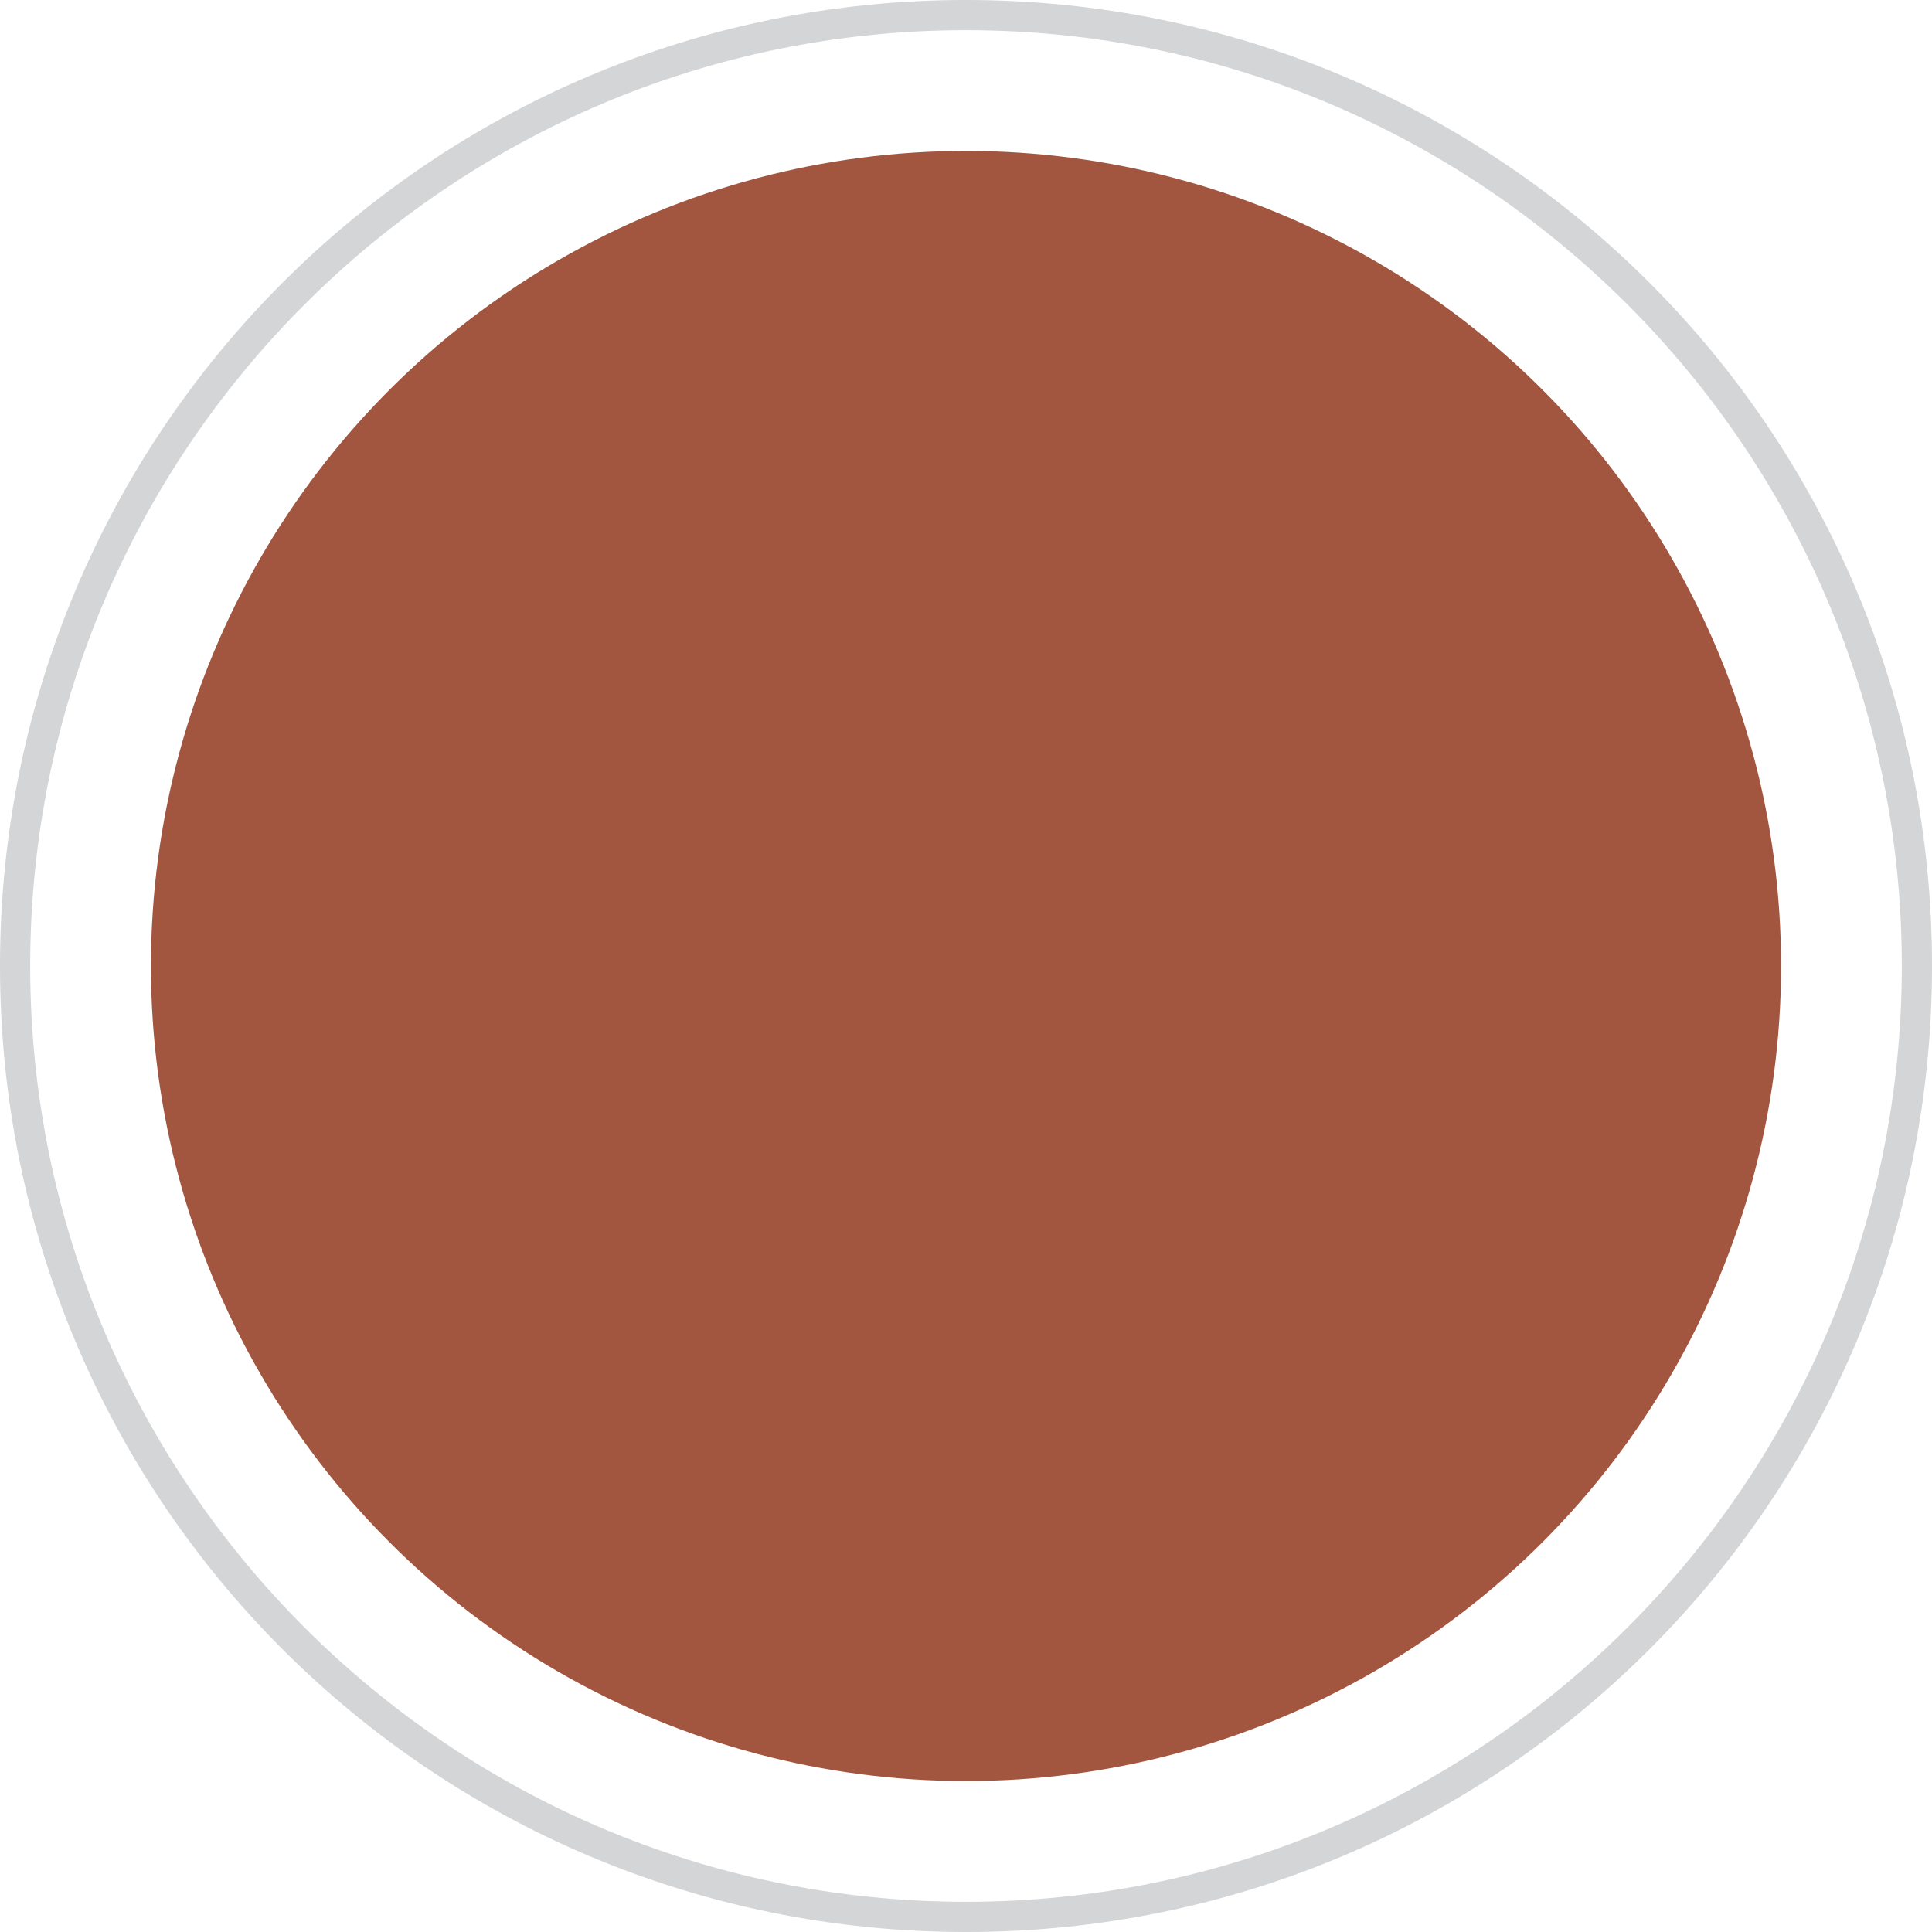
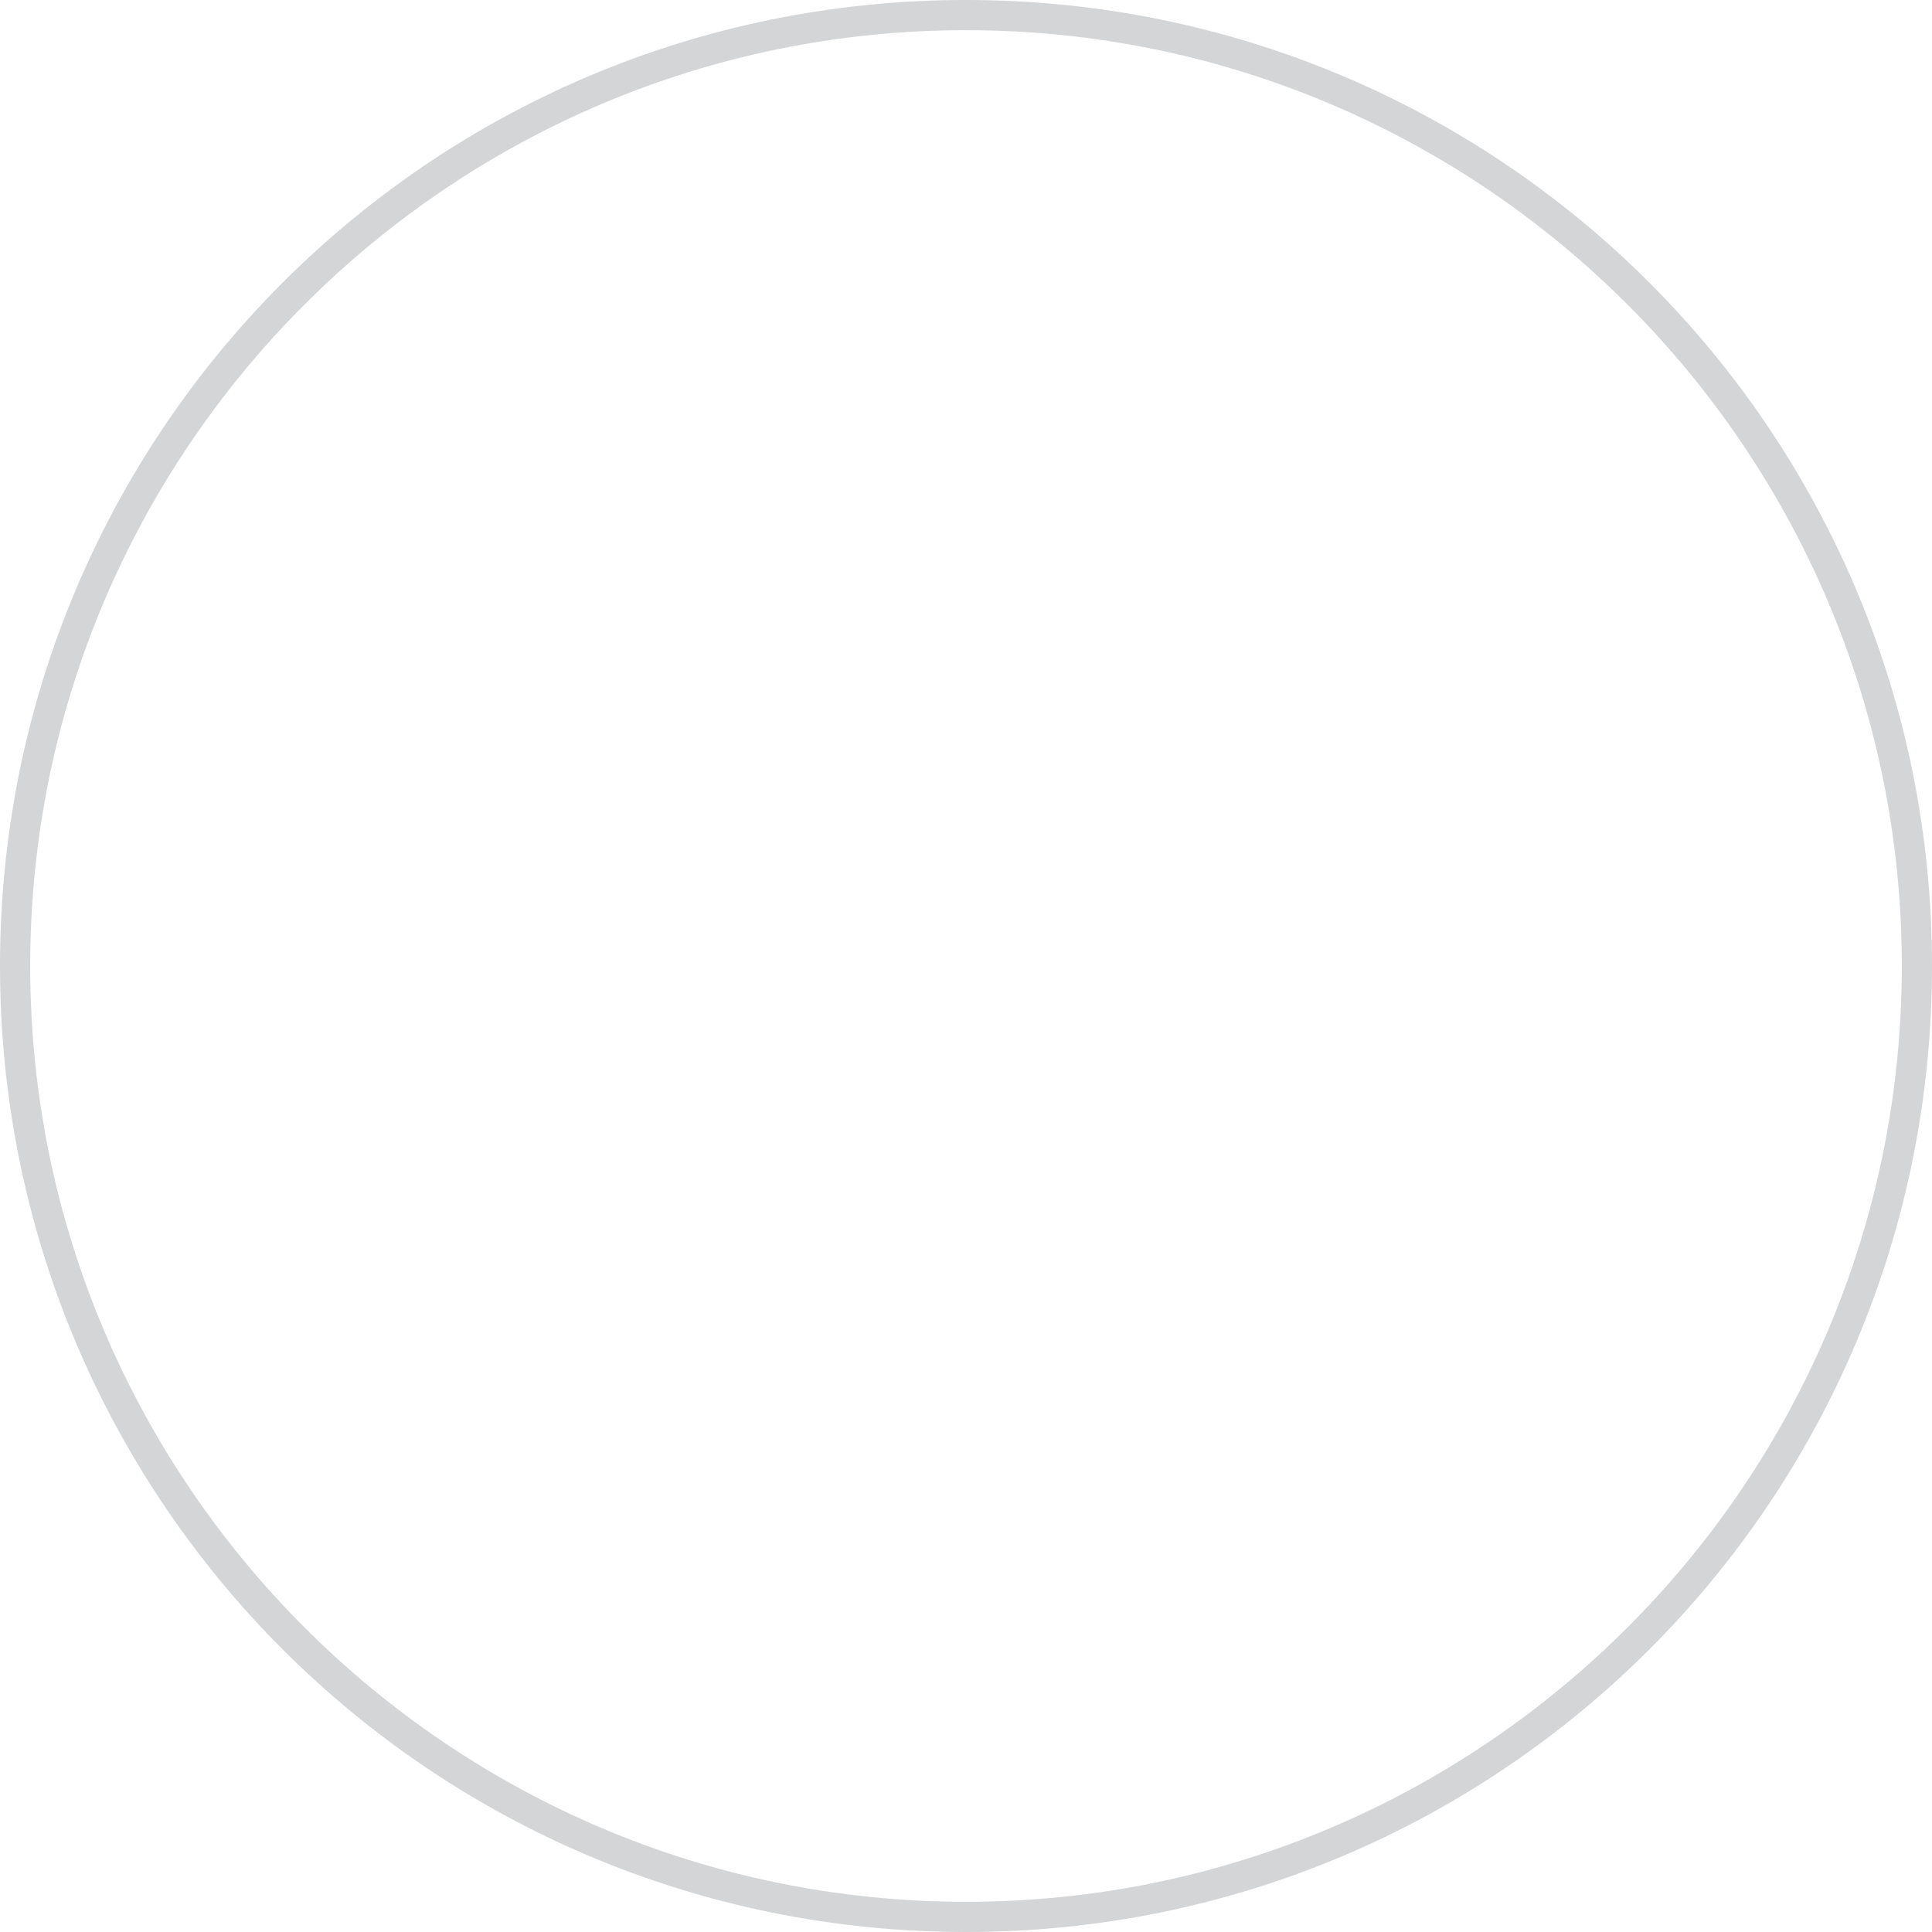
<svg xmlns="http://www.w3.org/2000/svg" version="1.1" viewBox="0 0 64 64">
  <defs>
    <style>
      .cls-1 {
        opacity: .3;
      }

      .cls-2 {
        fill: #6d7175;
      }

      .cls-3 {
        fill: #a25640;
      }
    </style>
  </defs>
  <g>
    <g id="Ebene_1">
      <g id="Ebene_1-2" data-name="Ebene_1">
-         <circle class="cls-3" cx="32" cy="32" r="27" />
        <g class="cls-1">
          <path class="cls-2" d="M32,1c17.1,0,31,13.9,31,31s-13.9,31-31,31S1,49.1,1,32,14.9,1,32,1M32,0C14.3,0,0,14.3,0,32s14.3,32,32,32,32-14.3,32-32S49.7,0,32,0h0Z" />
        </g>
      </g>
    </g>
  </g>
</svg>